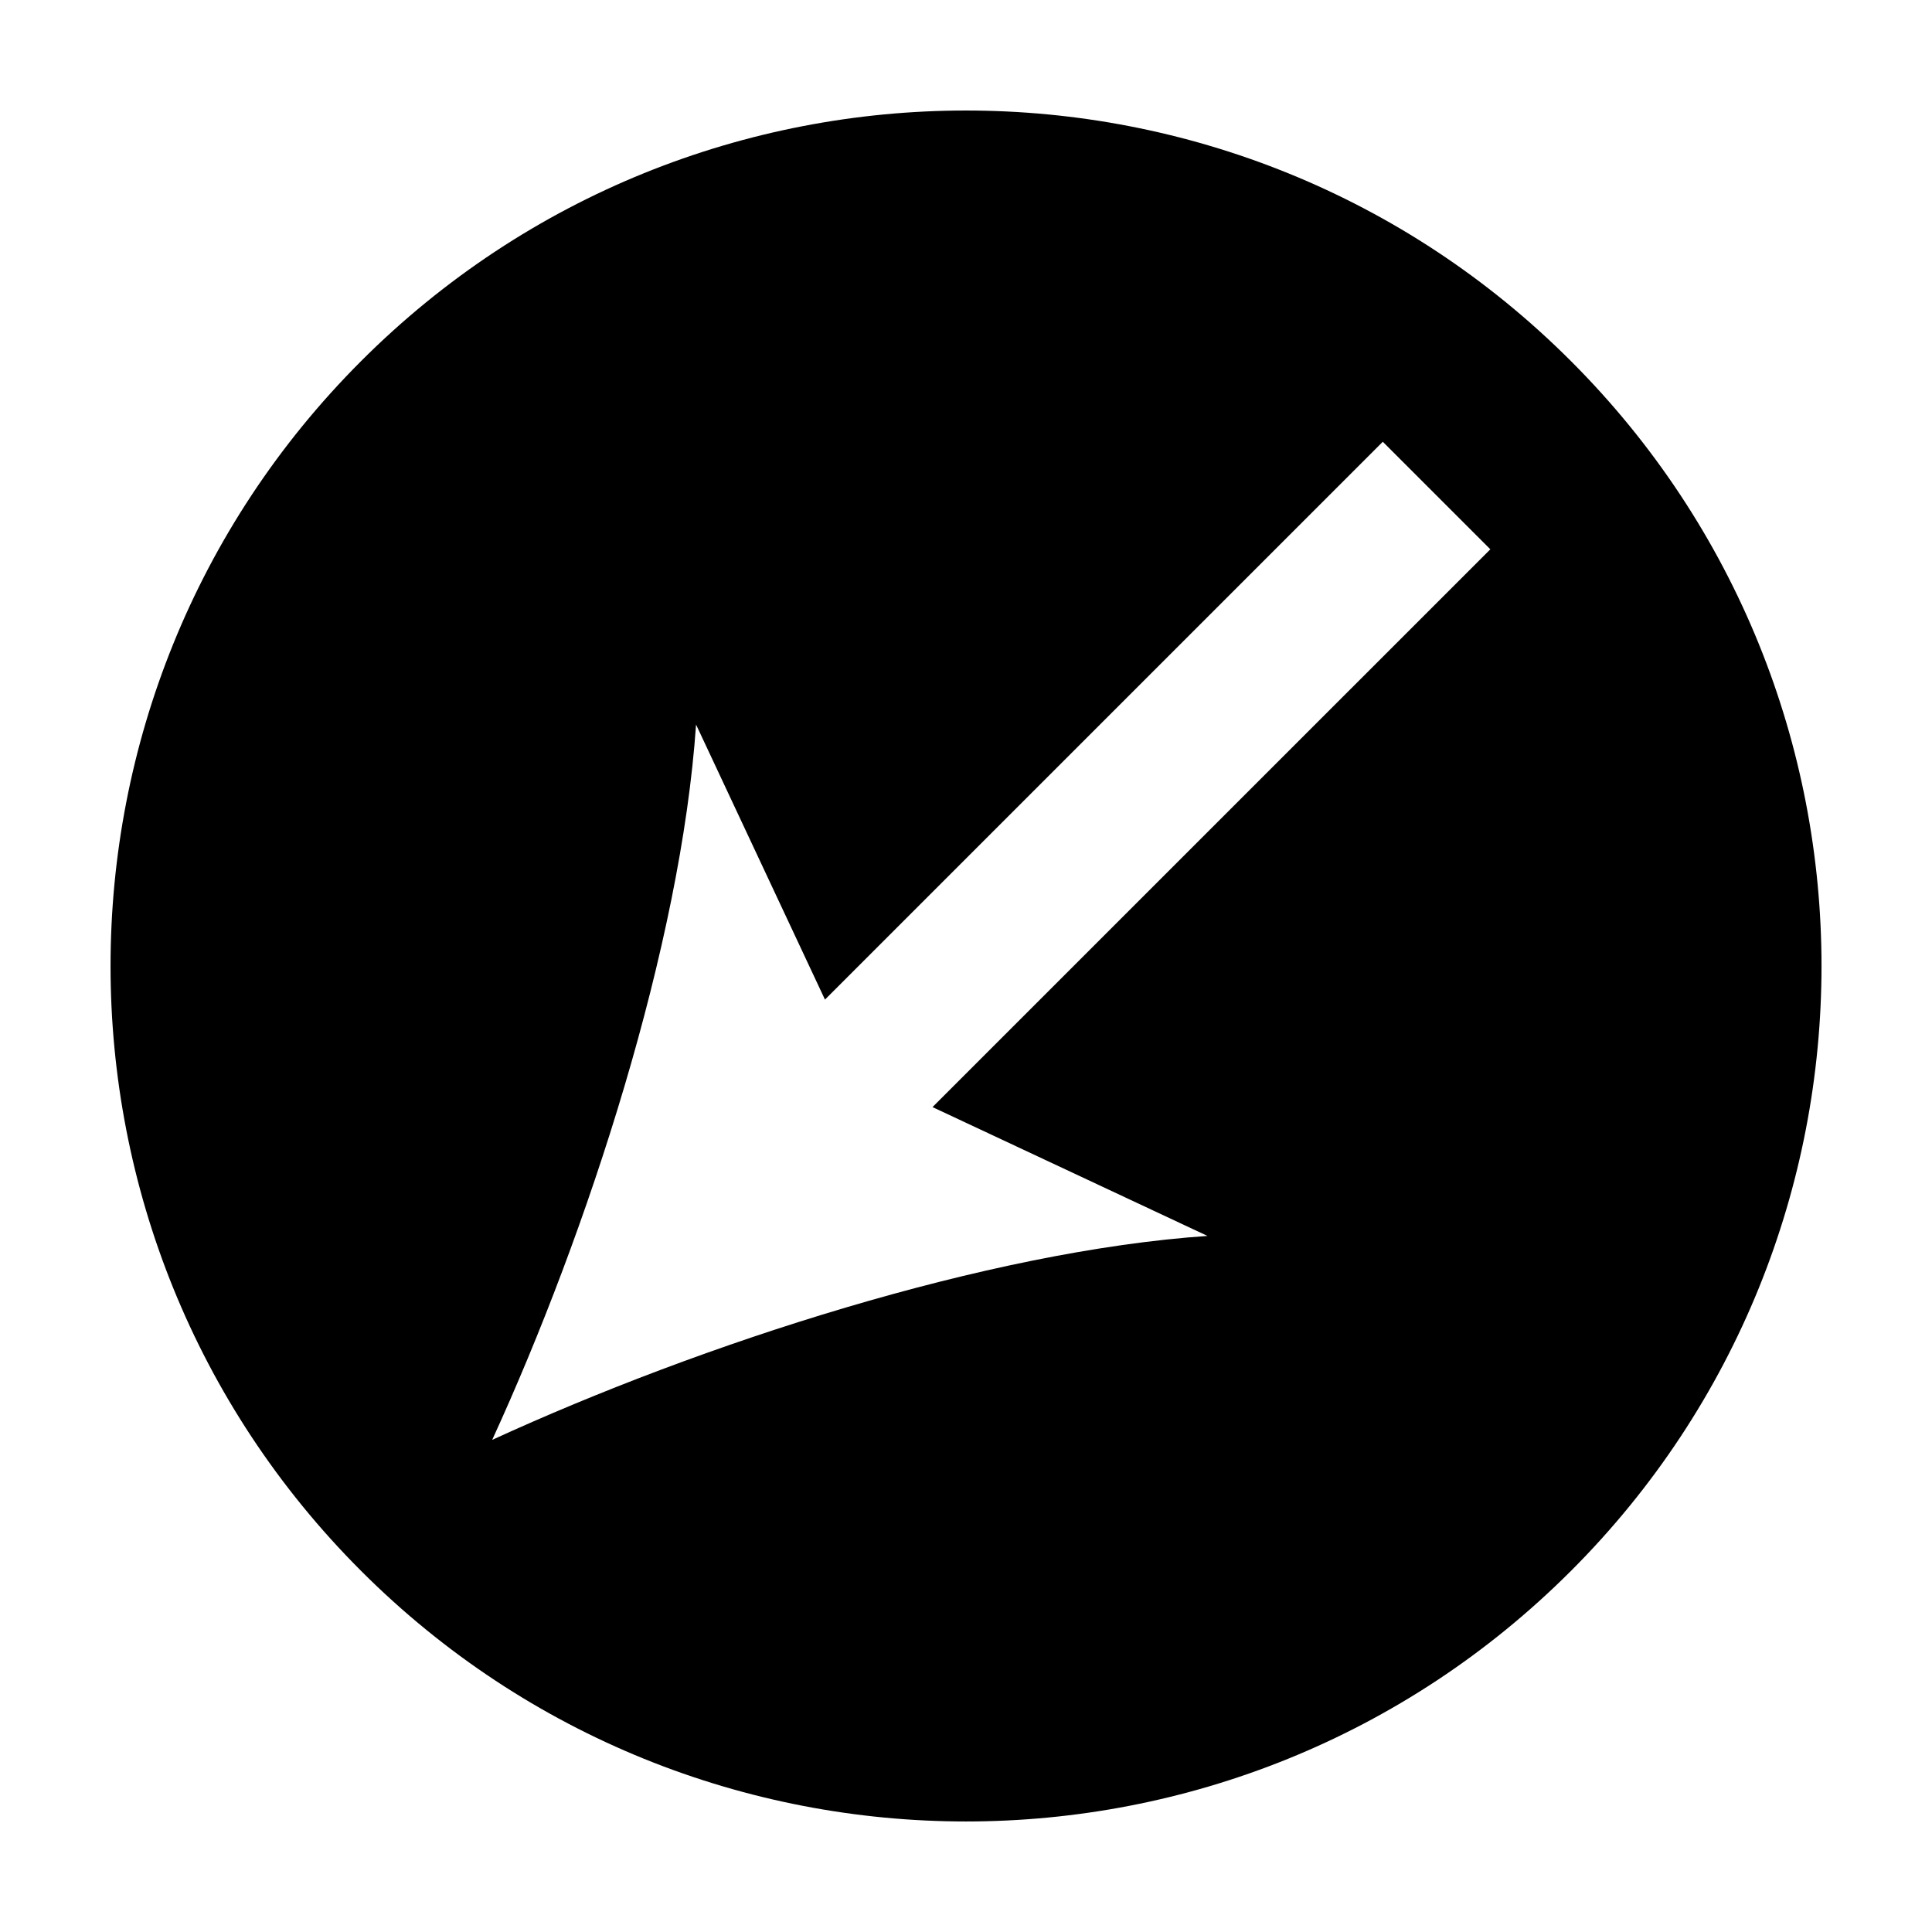
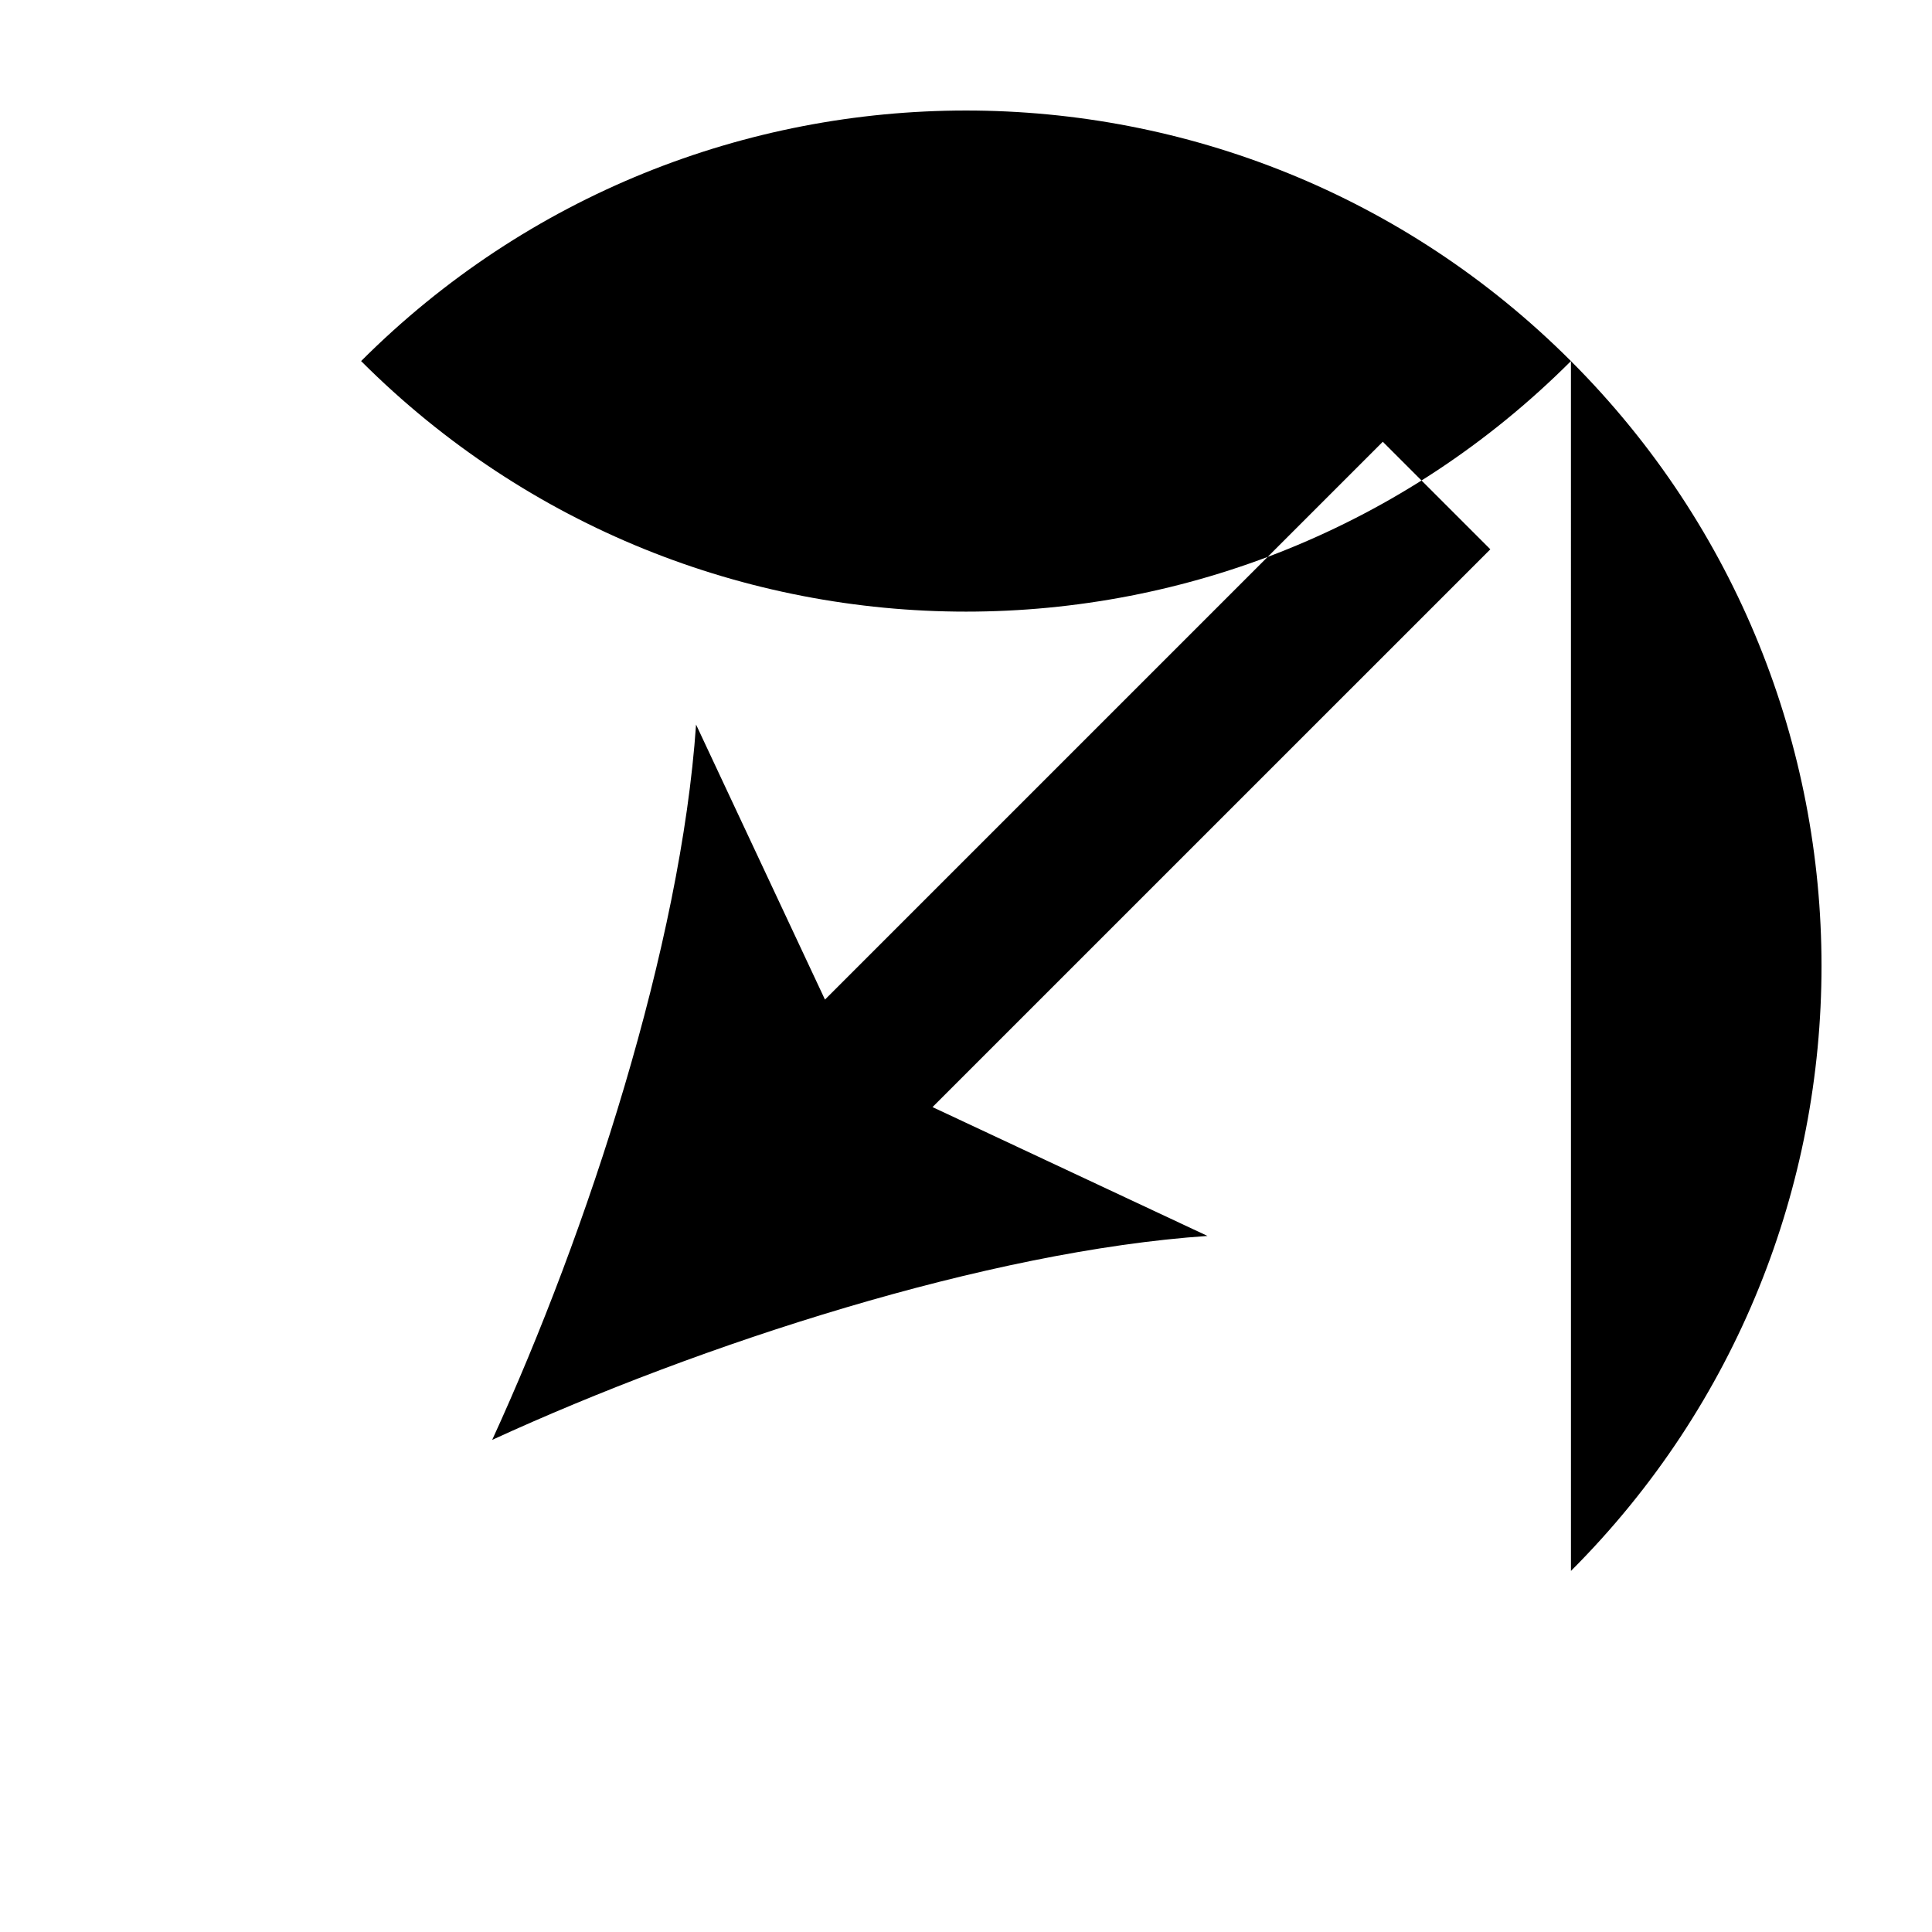
<svg xmlns="http://www.w3.org/2000/svg" fill="#000000" width="800px" height="800px" version="1.1" viewBox="144 144 512 512">
-   <path d="m560.32 560.31c88.535-88.535 88.535-232.09-0.004-320.62-88.531-88.535-232.09-88.535-320.62 0s-88.539 232.09 0 320.62c88.539 88.531 232.09 88.531 320.62 0zm-231.86-224.3 34.164 72.891 147.83-147.83 28.5 28.5-147.83 147.82 72.871 34.145c-58.262 3.984-134.09 28.582-189.56 54.047 25.453-55.484 50.043-131.31 54.027-189.57z" />
+   <path d="m560.32 560.31c88.535-88.535 88.535-232.09-0.004-320.62-88.531-88.535-232.09-88.535-320.62 0c88.539 88.531 232.09 88.531 320.62 0zm-231.86-224.3 34.164 72.891 147.83-147.83 28.5 28.5-147.83 147.82 72.871 34.145c-58.262 3.984-134.09 28.582-189.56 54.047 25.453-55.484 50.043-131.31 54.027-189.57z" />
</svg>